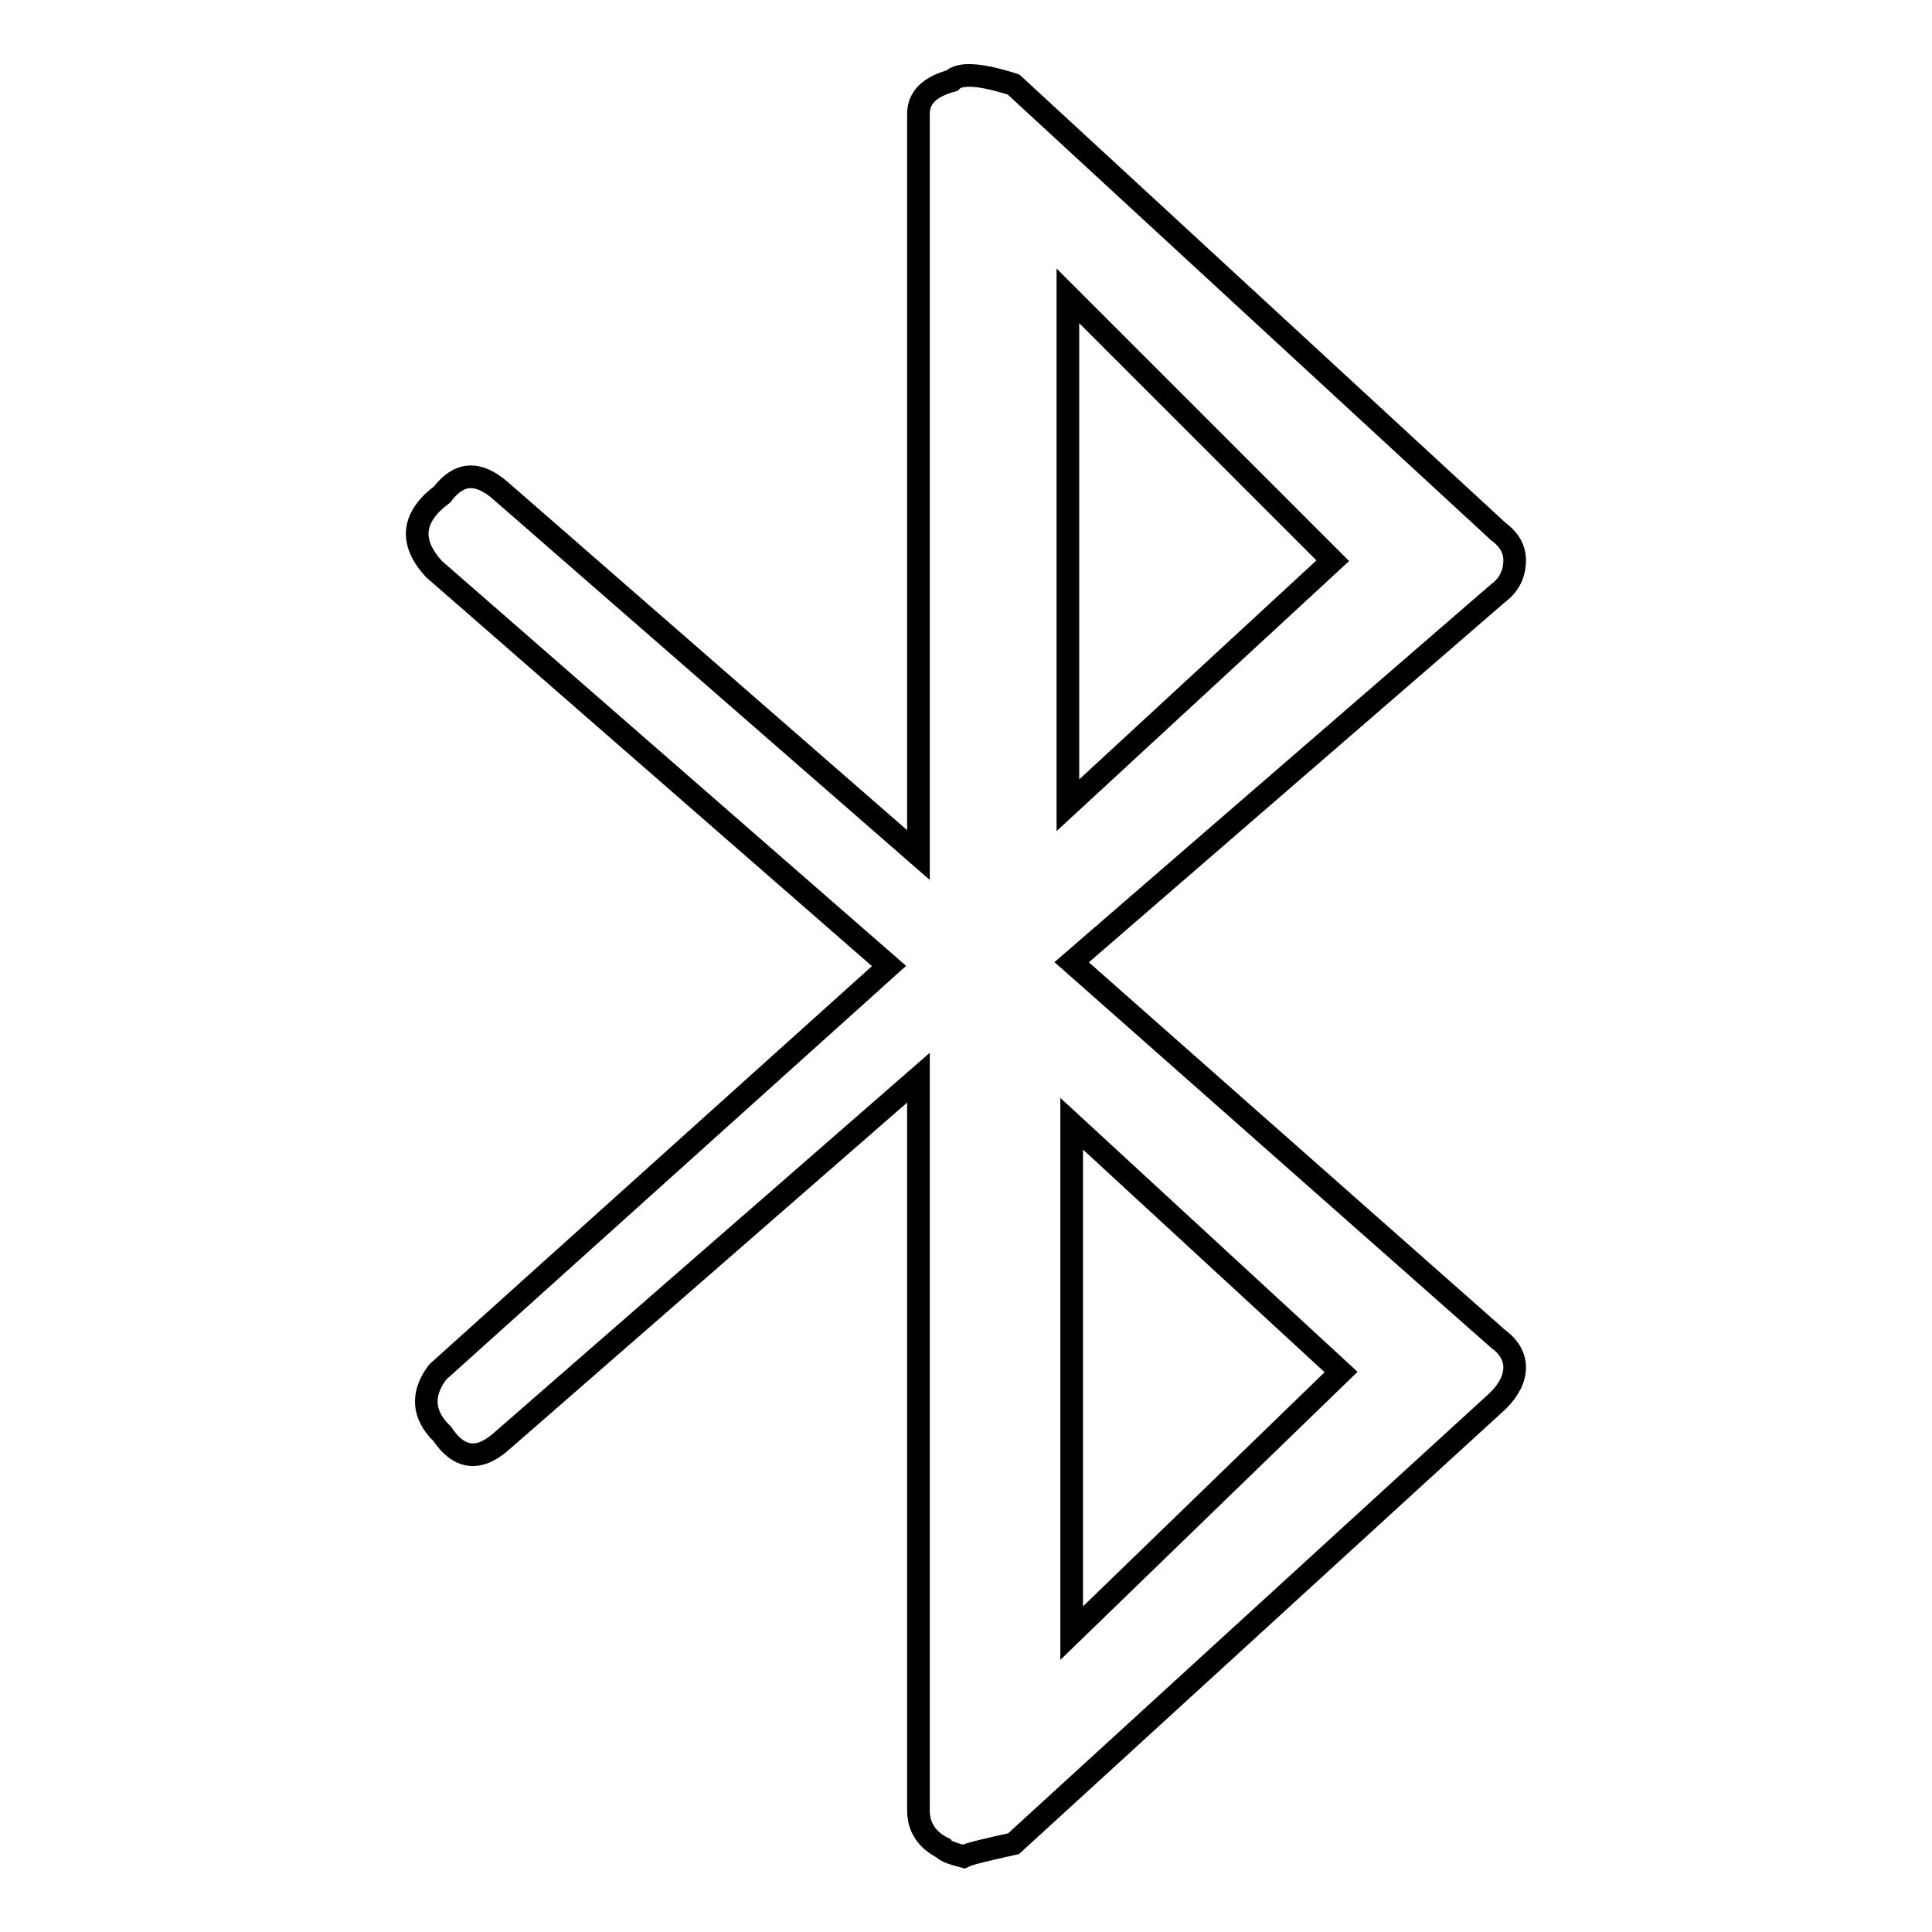
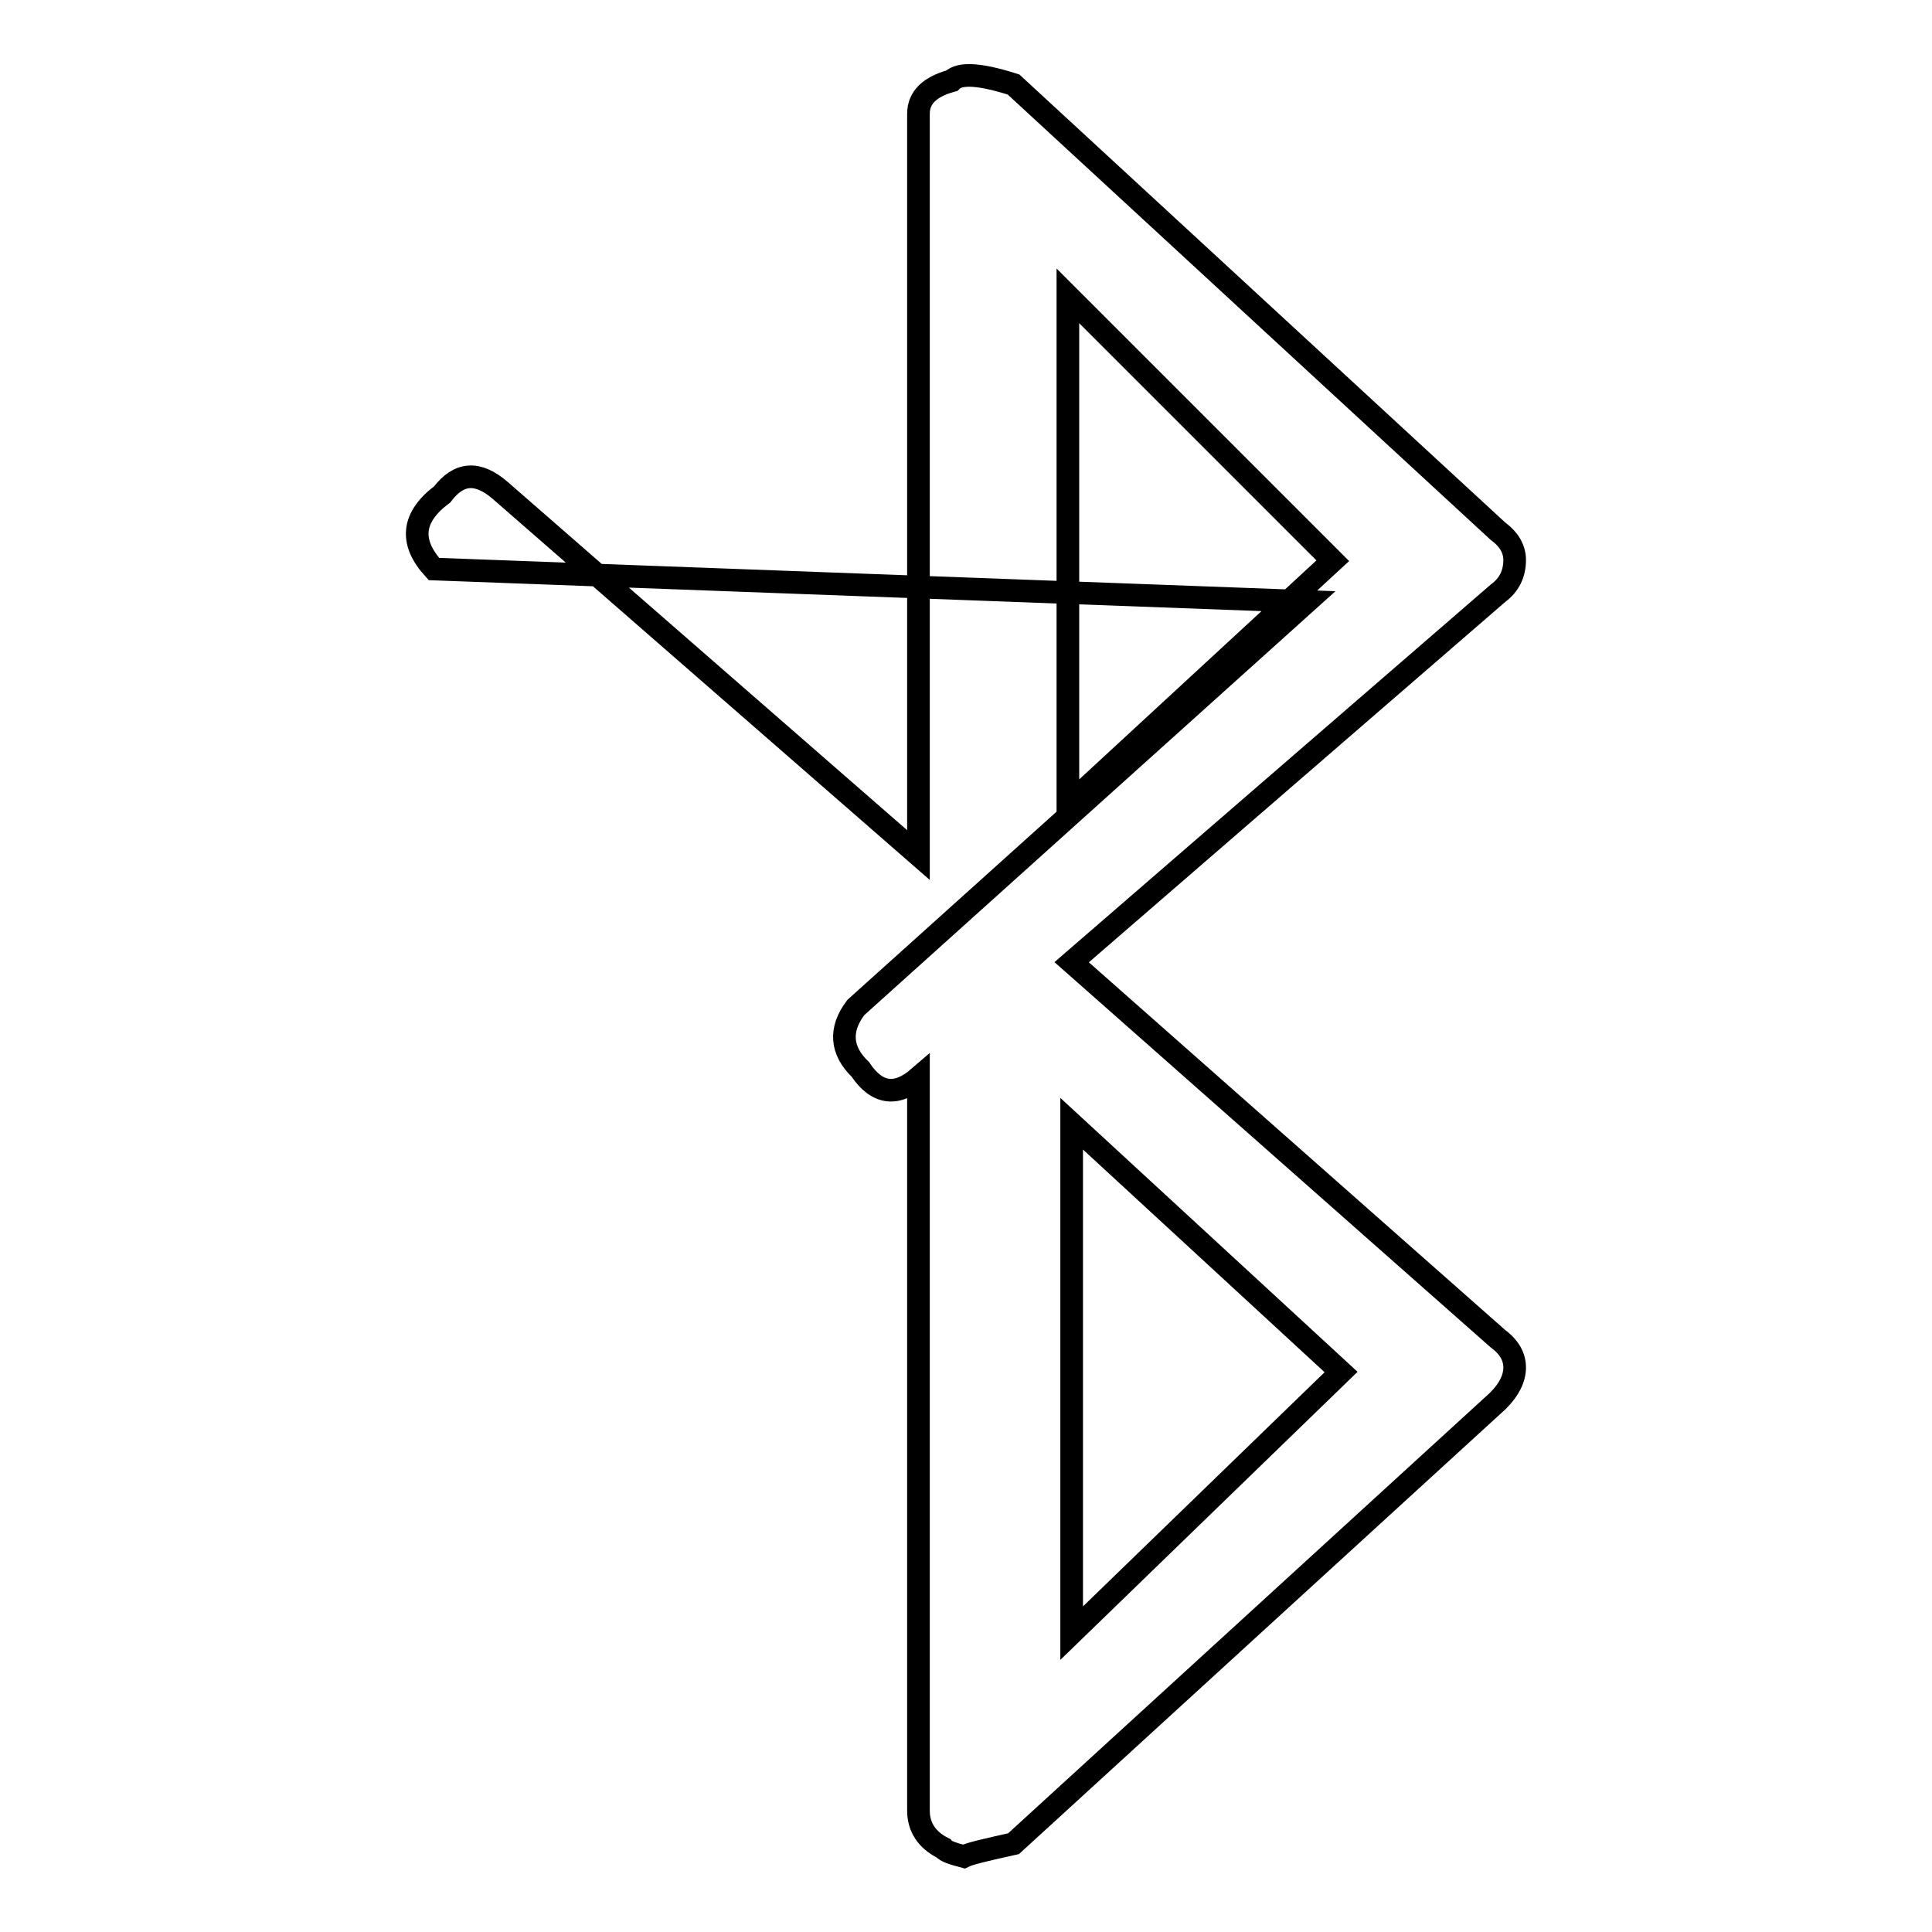
<svg xmlns="http://www.w3.org/2000/svg" version="1.1" x="0px" y="0px" viewBox="0 0 256 256" enable-background="new 0 0 256 256" xml:space="preserve">
  <g>
-     <path stroke-width="3" fill-opacity="0" stroke="#000000" d="M127.7,246c-1.5-0.4-2.4-0.7-2.7-1.1c-2.2-1.1-3.3-2.8-3.3-5v-97.1l-55.4,48.3c-2.9,2.5-5.5,2.2-7.7-1.1 c-2.6-2.5-2.8-5.3-0.6-8.2l59.8-53.8L57.5,75.4c-3.3-3.6-2.9-6.9,1.1-9.9c2.2-2.9,4.7-3.1,7.7-0.5l55.4,48.3V15.1 c0-2.2,1.5-3.6,4.4-4.4c1.1-1.1,3.8-0.9,8.2,0.5l64.2,59.2c1.5,1.1,2.2,2.4,2.2,3.8c0,1.8-0.7,3.3-2.2,4.4L142,127.5l56.5,49.9 c1.5,1.1,2.2,2.4,2.2,3.8s-0.7,2.9-2.2,4.4l-64.2,58.7C130.7,245.1,128.5,245.6,127.7,246z M141.5,39.2v67.5l35.1-32.4L141.5,39.2z  M142,148.9v67.5l35.7-34.6L142,148.9z" />
+     <path stroke-width="3" fill-opacity="0" stroke="#000000" d="M127.7,246c-1.5-0.4-2.4-0.7-2.7-1.1c-2.2-1.1-3.3-2.8-3.3-5v-97.1c-2.9,2.5-5.5,2.2-7.7-1.1 c-2.6-2.5-2.8-5.3-0.6-8.2l59.8-53.8L57.5,75.4c-3.3-3.6-2.9-6.9,1.1-9.9c2.2-2.9,4.7-3.1,7.7-0.5l55.4,48.3V15.1 c0-2.2,1.5-3.6,4.4-4.4c1.1-1.1,3.8-0.9,8.2,0.5l64.2,59.2c1.5,1.1,2.2,2.4,2.2,3.8c0,1.8-0.7,3.3-2.2,4.4L142,127.5l56.5,49.9 c1.5,1.1,2.2,2.4,2.2,3.8s-0.7,2.9-2.2,4.4l-64.2,58.7C130.7,245.1,128.5,245.6,127.7,246z M141.5,39.2v67.5l35.1-32.4L141.5,39.2z  M142,148.9v67.5l35.7-34.6L142,148.9z" />
  </g>
</svg>